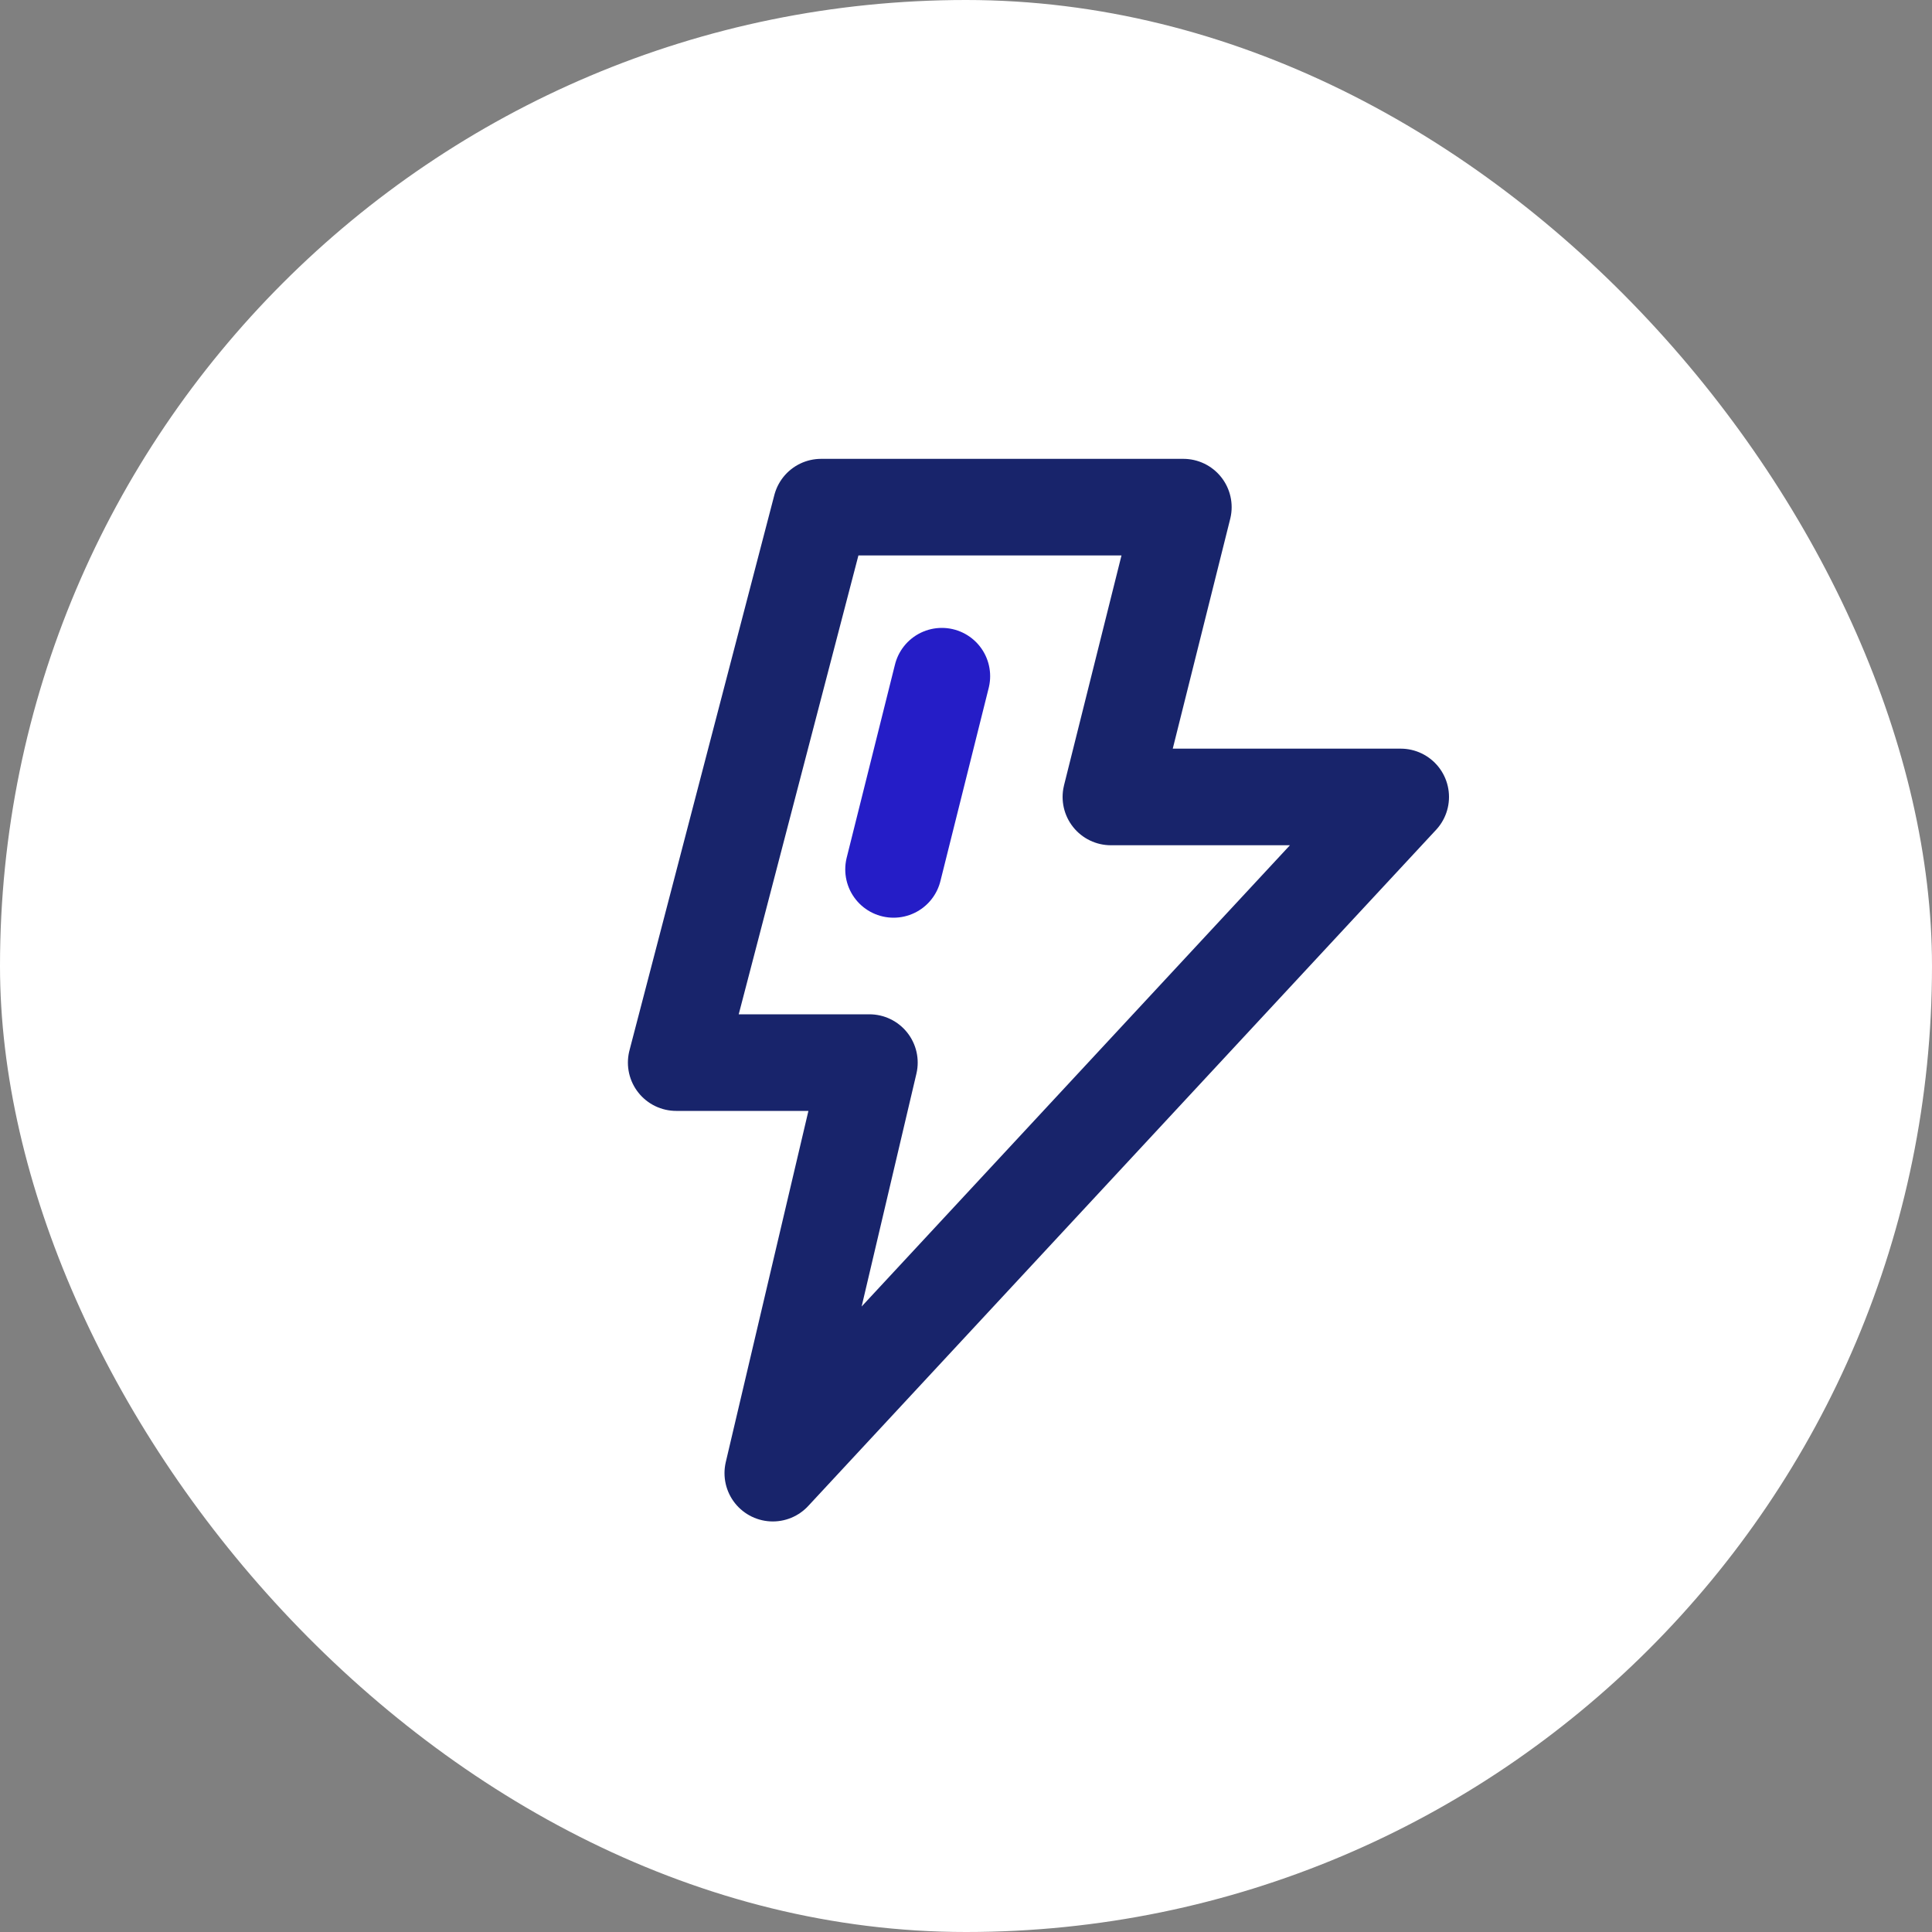
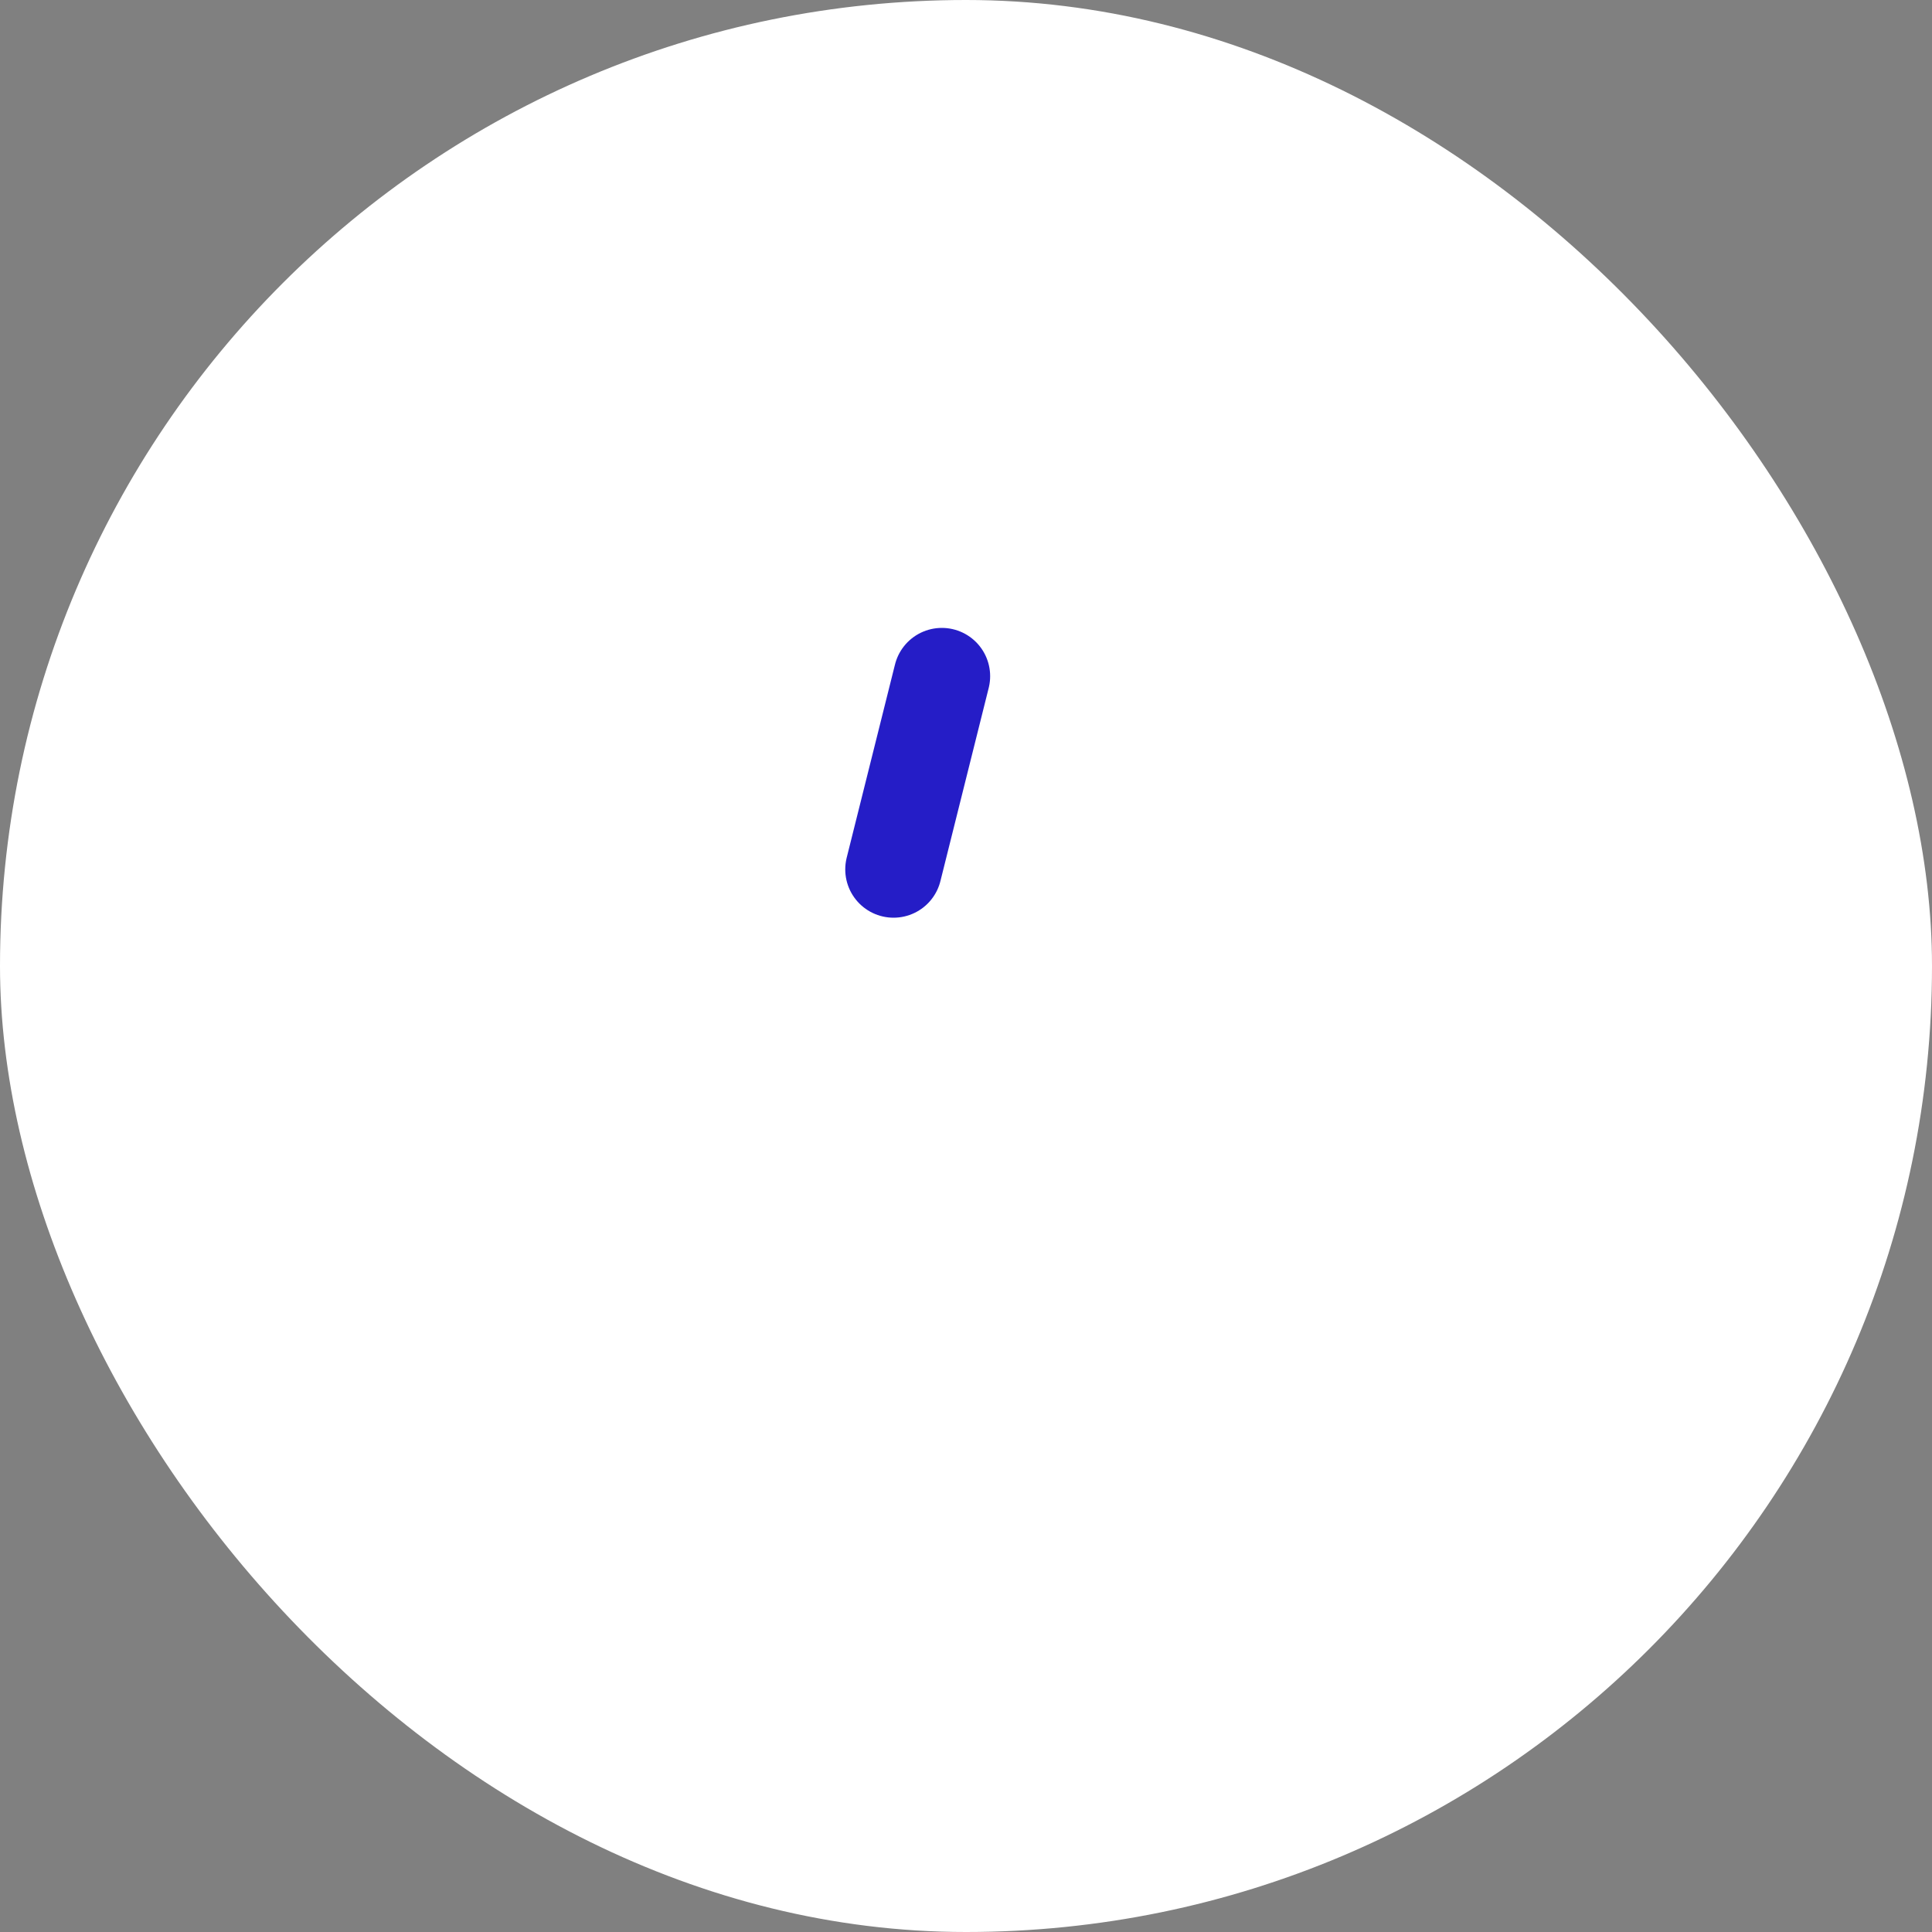
<svg xmlns="http://www.w3.org/2000/svg" width="40" height="40" viewBox="0 0 40 40" fill="none">
  <rect x="0" y="0" width="40" height="40" fill="#808080" stroke="none" />
  <rect width="40" height="40" rx="20" fill="white" />
-   <path d="M24.5 10.5H17L14 22H18L16 30.5L29 16.5H23L24.5 10.5Z" stroke="#18246B" stroke-width="2" stroke-linecap="round" stroke-linejoin="round" />
  <path d="M19.5 14L18.5 18" stroke="#251DC7" stroke-width="2" stroke-linecap="round" />
</svg>